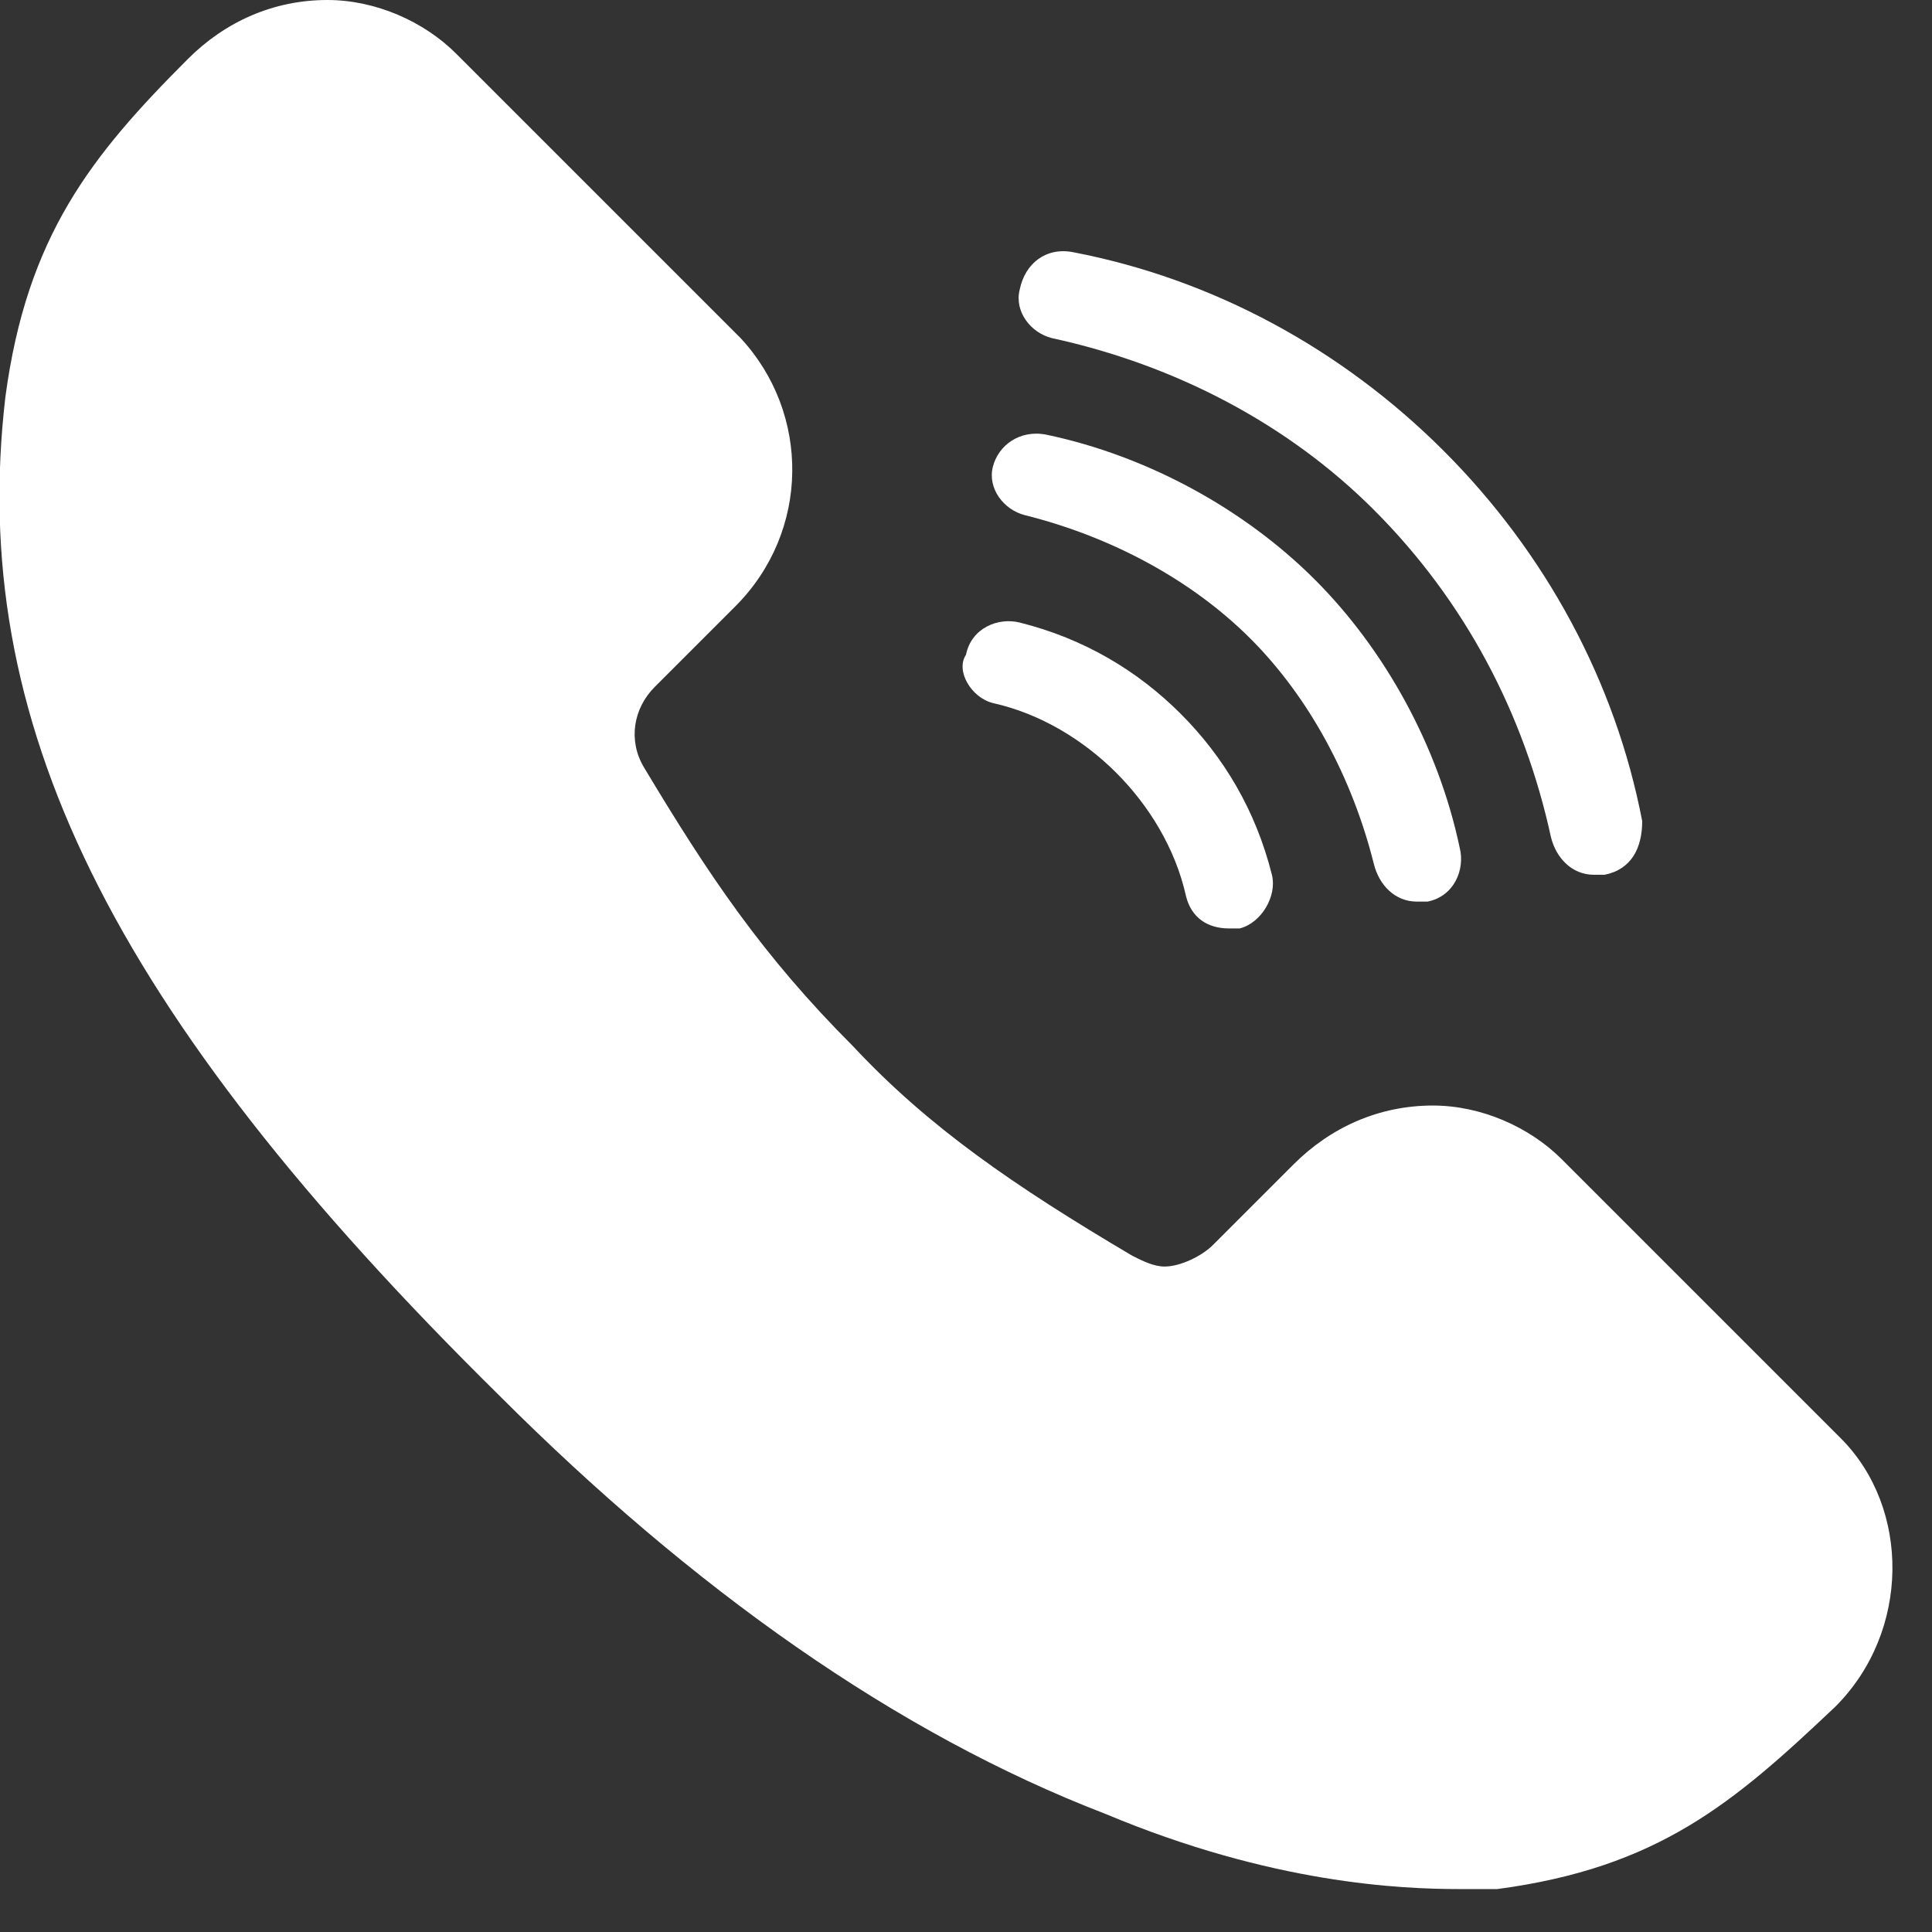
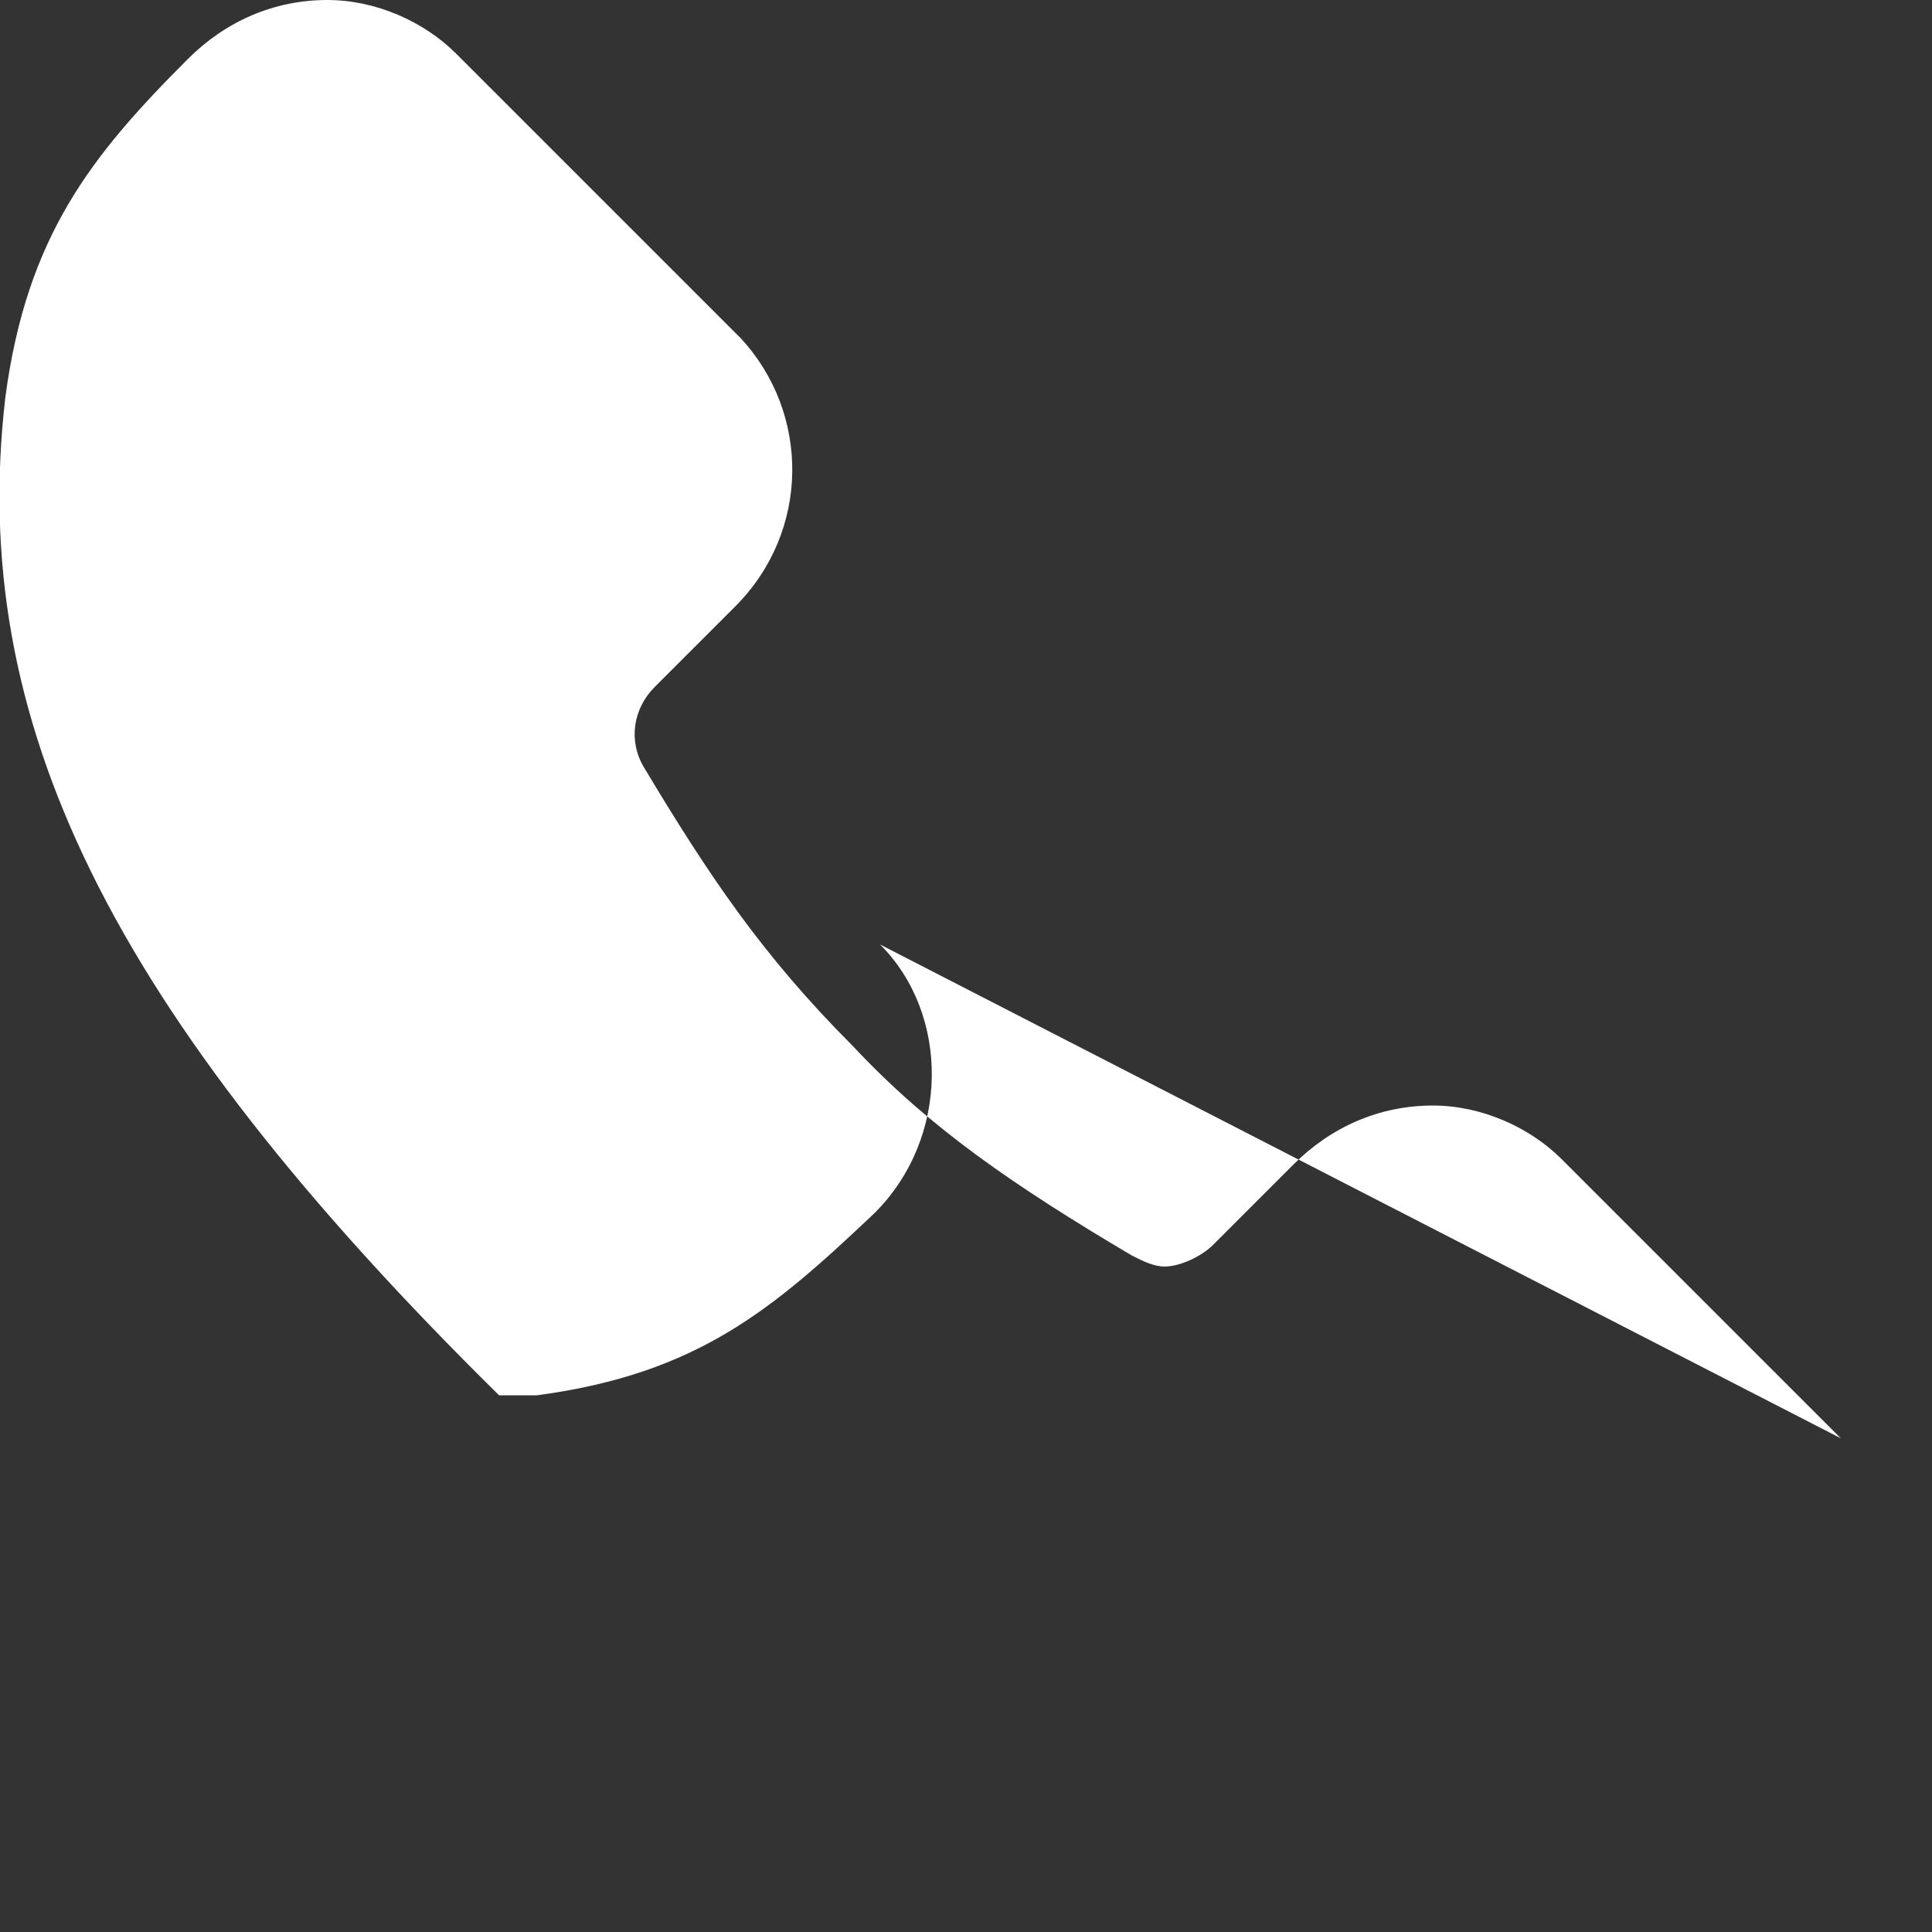
<svg xmlns="http://www.w3.org/2000/svg" id="Layer_1" viewBox="0 0 36 36">
  <rect x="0" y="0" width="36" height="36" fill="#333333" stroke="none" />
  <style>.st0{fill:#fff}</style>
-   <path class="st0" d="M19.1 9.6c1.6.4 3.1 1.2 4.2 2.3 1.1 1.1 1.9 2.6 2.3 4.2.1.4.4.7.8.7h.2c.5-.1.7-.6.6-1-.4-1.9-1.4-3.7-2.7-5-1.3-1.3-3.1-2.3-5-2.7-.5-.1-.9.2-1 .6-.1.4.2.8.6.9z" />
-   <path class="st0" d="M19.6 6.3c2.3.5 4.4 1.6 6 3.2 1.7 1.7 2.8 3.8 3.3 6.1.1.4.4.7.8.7h.2c.5-.1.7-.5.7-1-.5-2.6-1.8-5-3.7-6.9C25 6.5 22.6 5.2 20 4.7c-.5-.1-.9.2-1 .7-.1.4.2.8.6.9zm-1.1 6.8c.9.2 1.7.7 2.3 1.3.6.6 1.1 1.4 1.3 2.3.1.4.4.6.8.6h.2c.4-.1.7-.6.6-1-.3-1.2-.9-2.2-1.7-3-.8-.8-1.8-1.4-3-1.7-.4-.1-.9.1-1 .6-.2.3.1.8.5.9z" />
-   <path class="st0" d="M34.3 26.8l-5.2-5.2c-.6-.6-1.5-1-2.4-1-1 0-1.9.4-2.6 1.1l-1.5 1.5c-.2.2-.6.4-.9.4-.2 0-.4-.1-.6-.2-2.2-1.3-3.8-2.4-5.2-3.9-1.7-1.7-2.7-3.2-3.9-5.2-.3-.5-.2-1.1.2-1.5l1.5-1.5c1.4-1.4 1.4-3.6.1-5L8.5 1C7.9.4 7 0 6.1 0c-1 0-1.9.4-2.6 1.1C1.7 2.9.5 4.4.1 7.4-.6 13.4 2 18.8 9.3 26c3.6 3.6 7.4 6.3 11.3 7.8 3.1 1.3 5.5 1.4 6.6 1.4h.7c3-.4 4.4-1.6 6.3-3.4 1.4-1.4 1.4-3.7.1-5z" />
+   <path class="st0" d="M34.3 26.8l-5.2-5.2c-.6-.6-1.5-1-2.4-1-1 0-1.9.4-2.6 1.1l-1.5 1.5c-.2.2-.6.4-.9.4-.2 0-.4-.1-.6-.2-2.2-1.3-3.8-2.4-5.2-3.9-1.7-1.7-2.7-3.2-3.9-5.2-.3-.5-.2-1.1.2-1.5l1.5-1.5c1.4-1.4 1.4-3.6.1-5L8.5 1C7.9.4 7 0 6.1 0c-1 0-1.9.4-2.6 1.1C1.7 2.9.5 4.4.1 7.4-.6 13.4 2 18.8 9.3 26h.7c3-.4 4.4-1.6 6.3-3.4 1.4-1.4 1.4-3.7.1-5z" />
</svg>